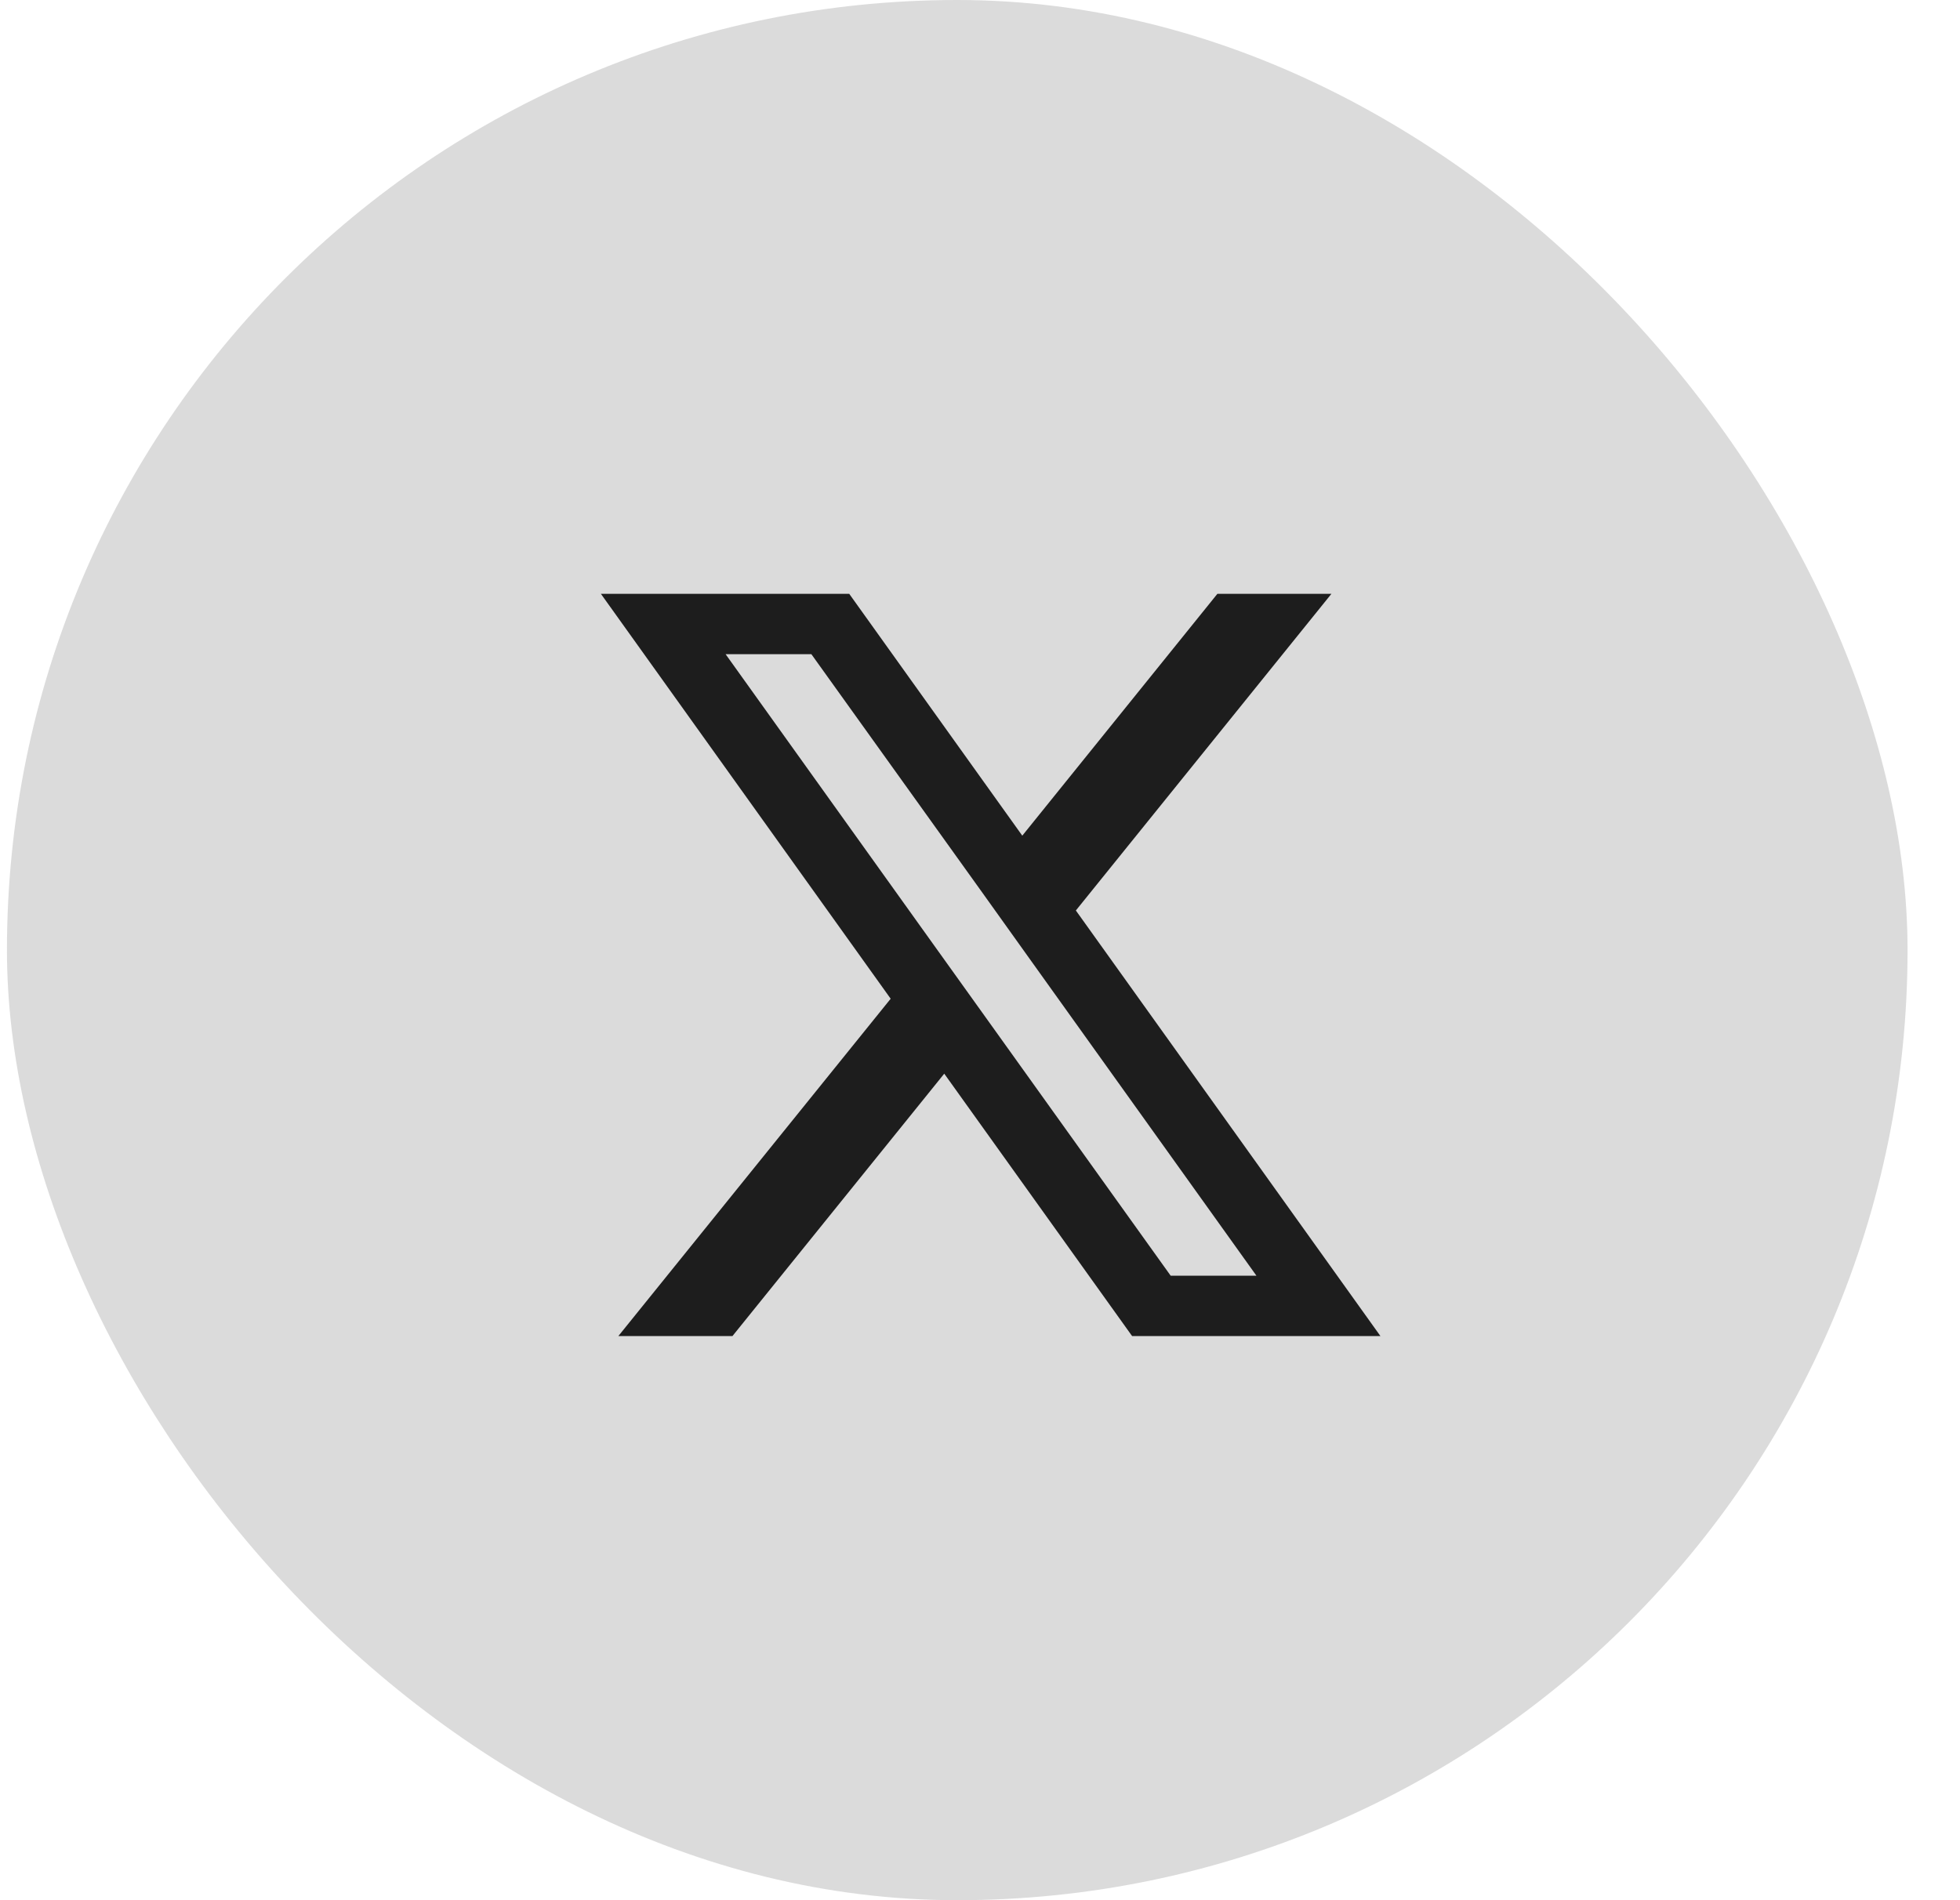
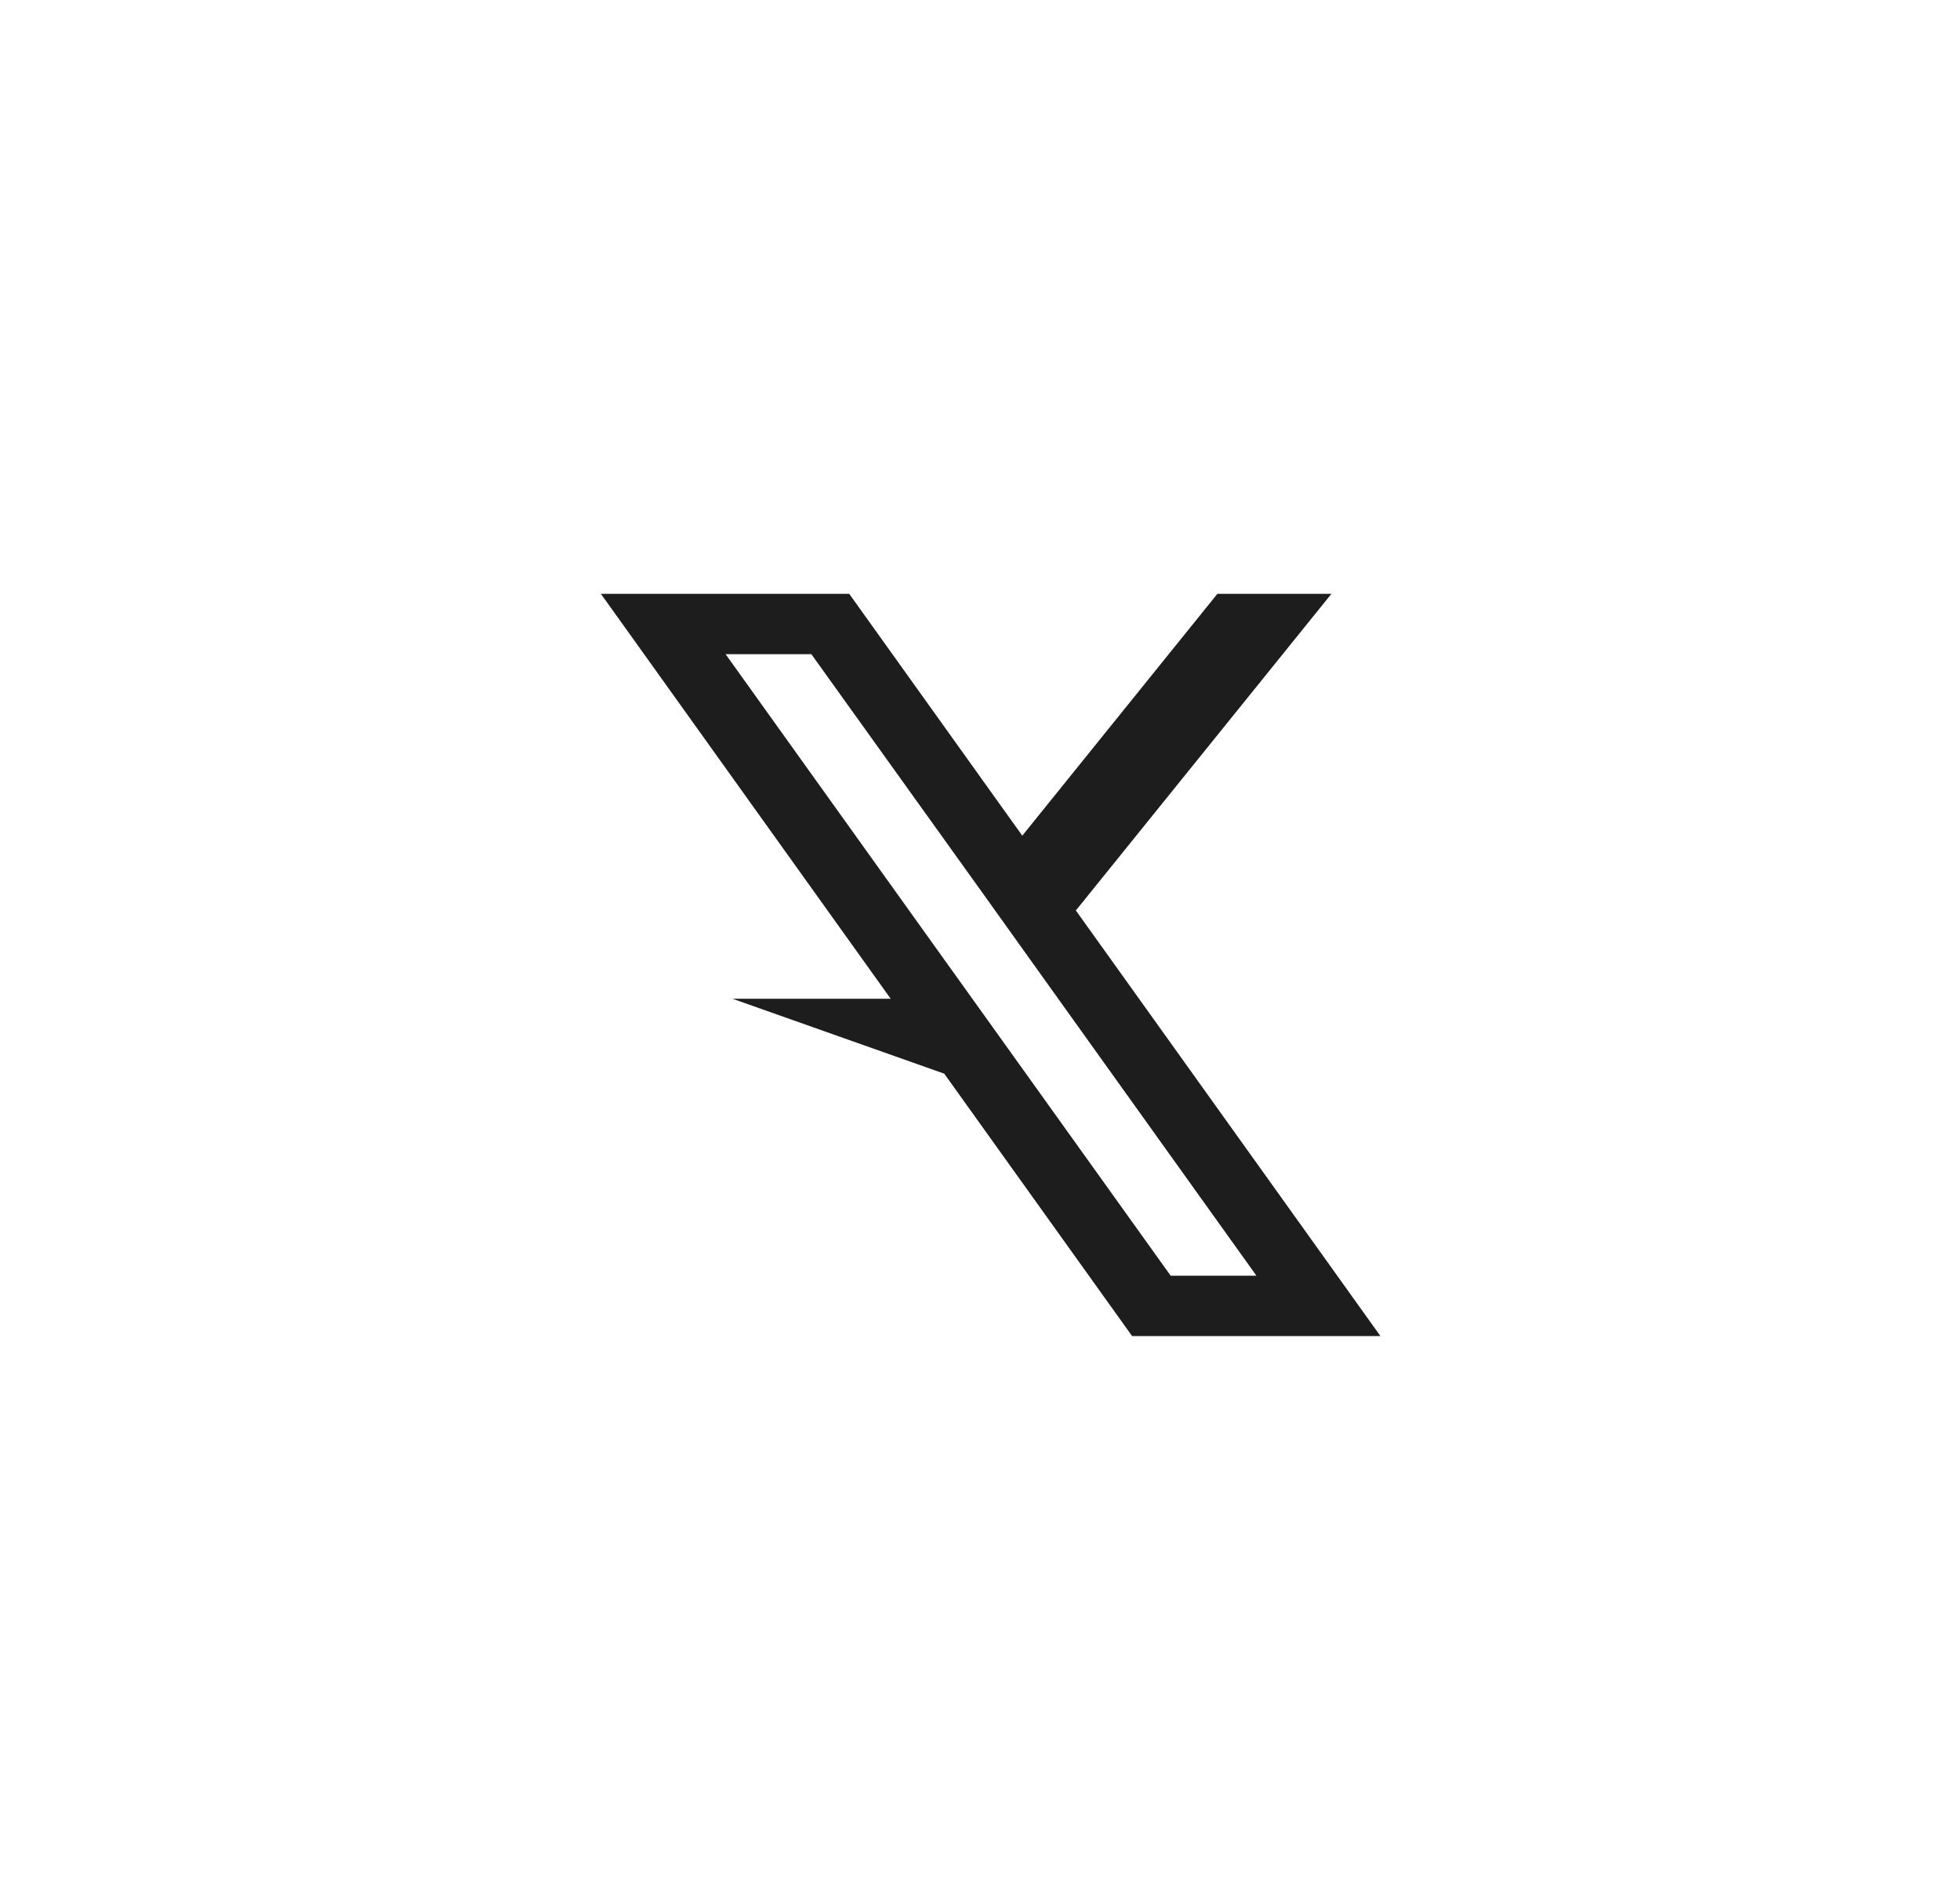
<svg xmlns="http://www.w3.org/2000/svg" width="33" height="32" viewBox="0 0 33 32" fill="none">
  <g id="Instagram">
-     <rect id="Rectangle 221" opacity="0.16" x="0.117" width="32" height="32" rx="16" fill="#1D1D1D" />
-     <path id="Vector" d="M18.114 15.333L22.417 10H20.497L17.212 14.073L14.298 10H10.117L14.996 16.819L10.411 22.5H12.332L15.898 18.081L19.061 22.5H23.242L18.114 15.333ZM16.627 17.177L15.723 15.915L12.217 11.017H13.661L16.491 14.965L17.393 16.227L21.154 21.483H19.71L16.627 17.177Z" fill="#1D1D1D" />
+     <path id="Vector" d="M18.114 15.333L22.417 10H20.497L17.212 14.073L14.298 10H10.117L14.996 16.819H12.332L15.898 18.081L19.061 22.5H23.242L18.114 15.333ZM16.627 17.177L15.723 15.915L12.217 11.017H13.661L16.491 14.965L17.393 16.227L21.154 21.483H19.71L16.627 17.177Z" fill="#1D1D1D" />
  </g>
</svg>